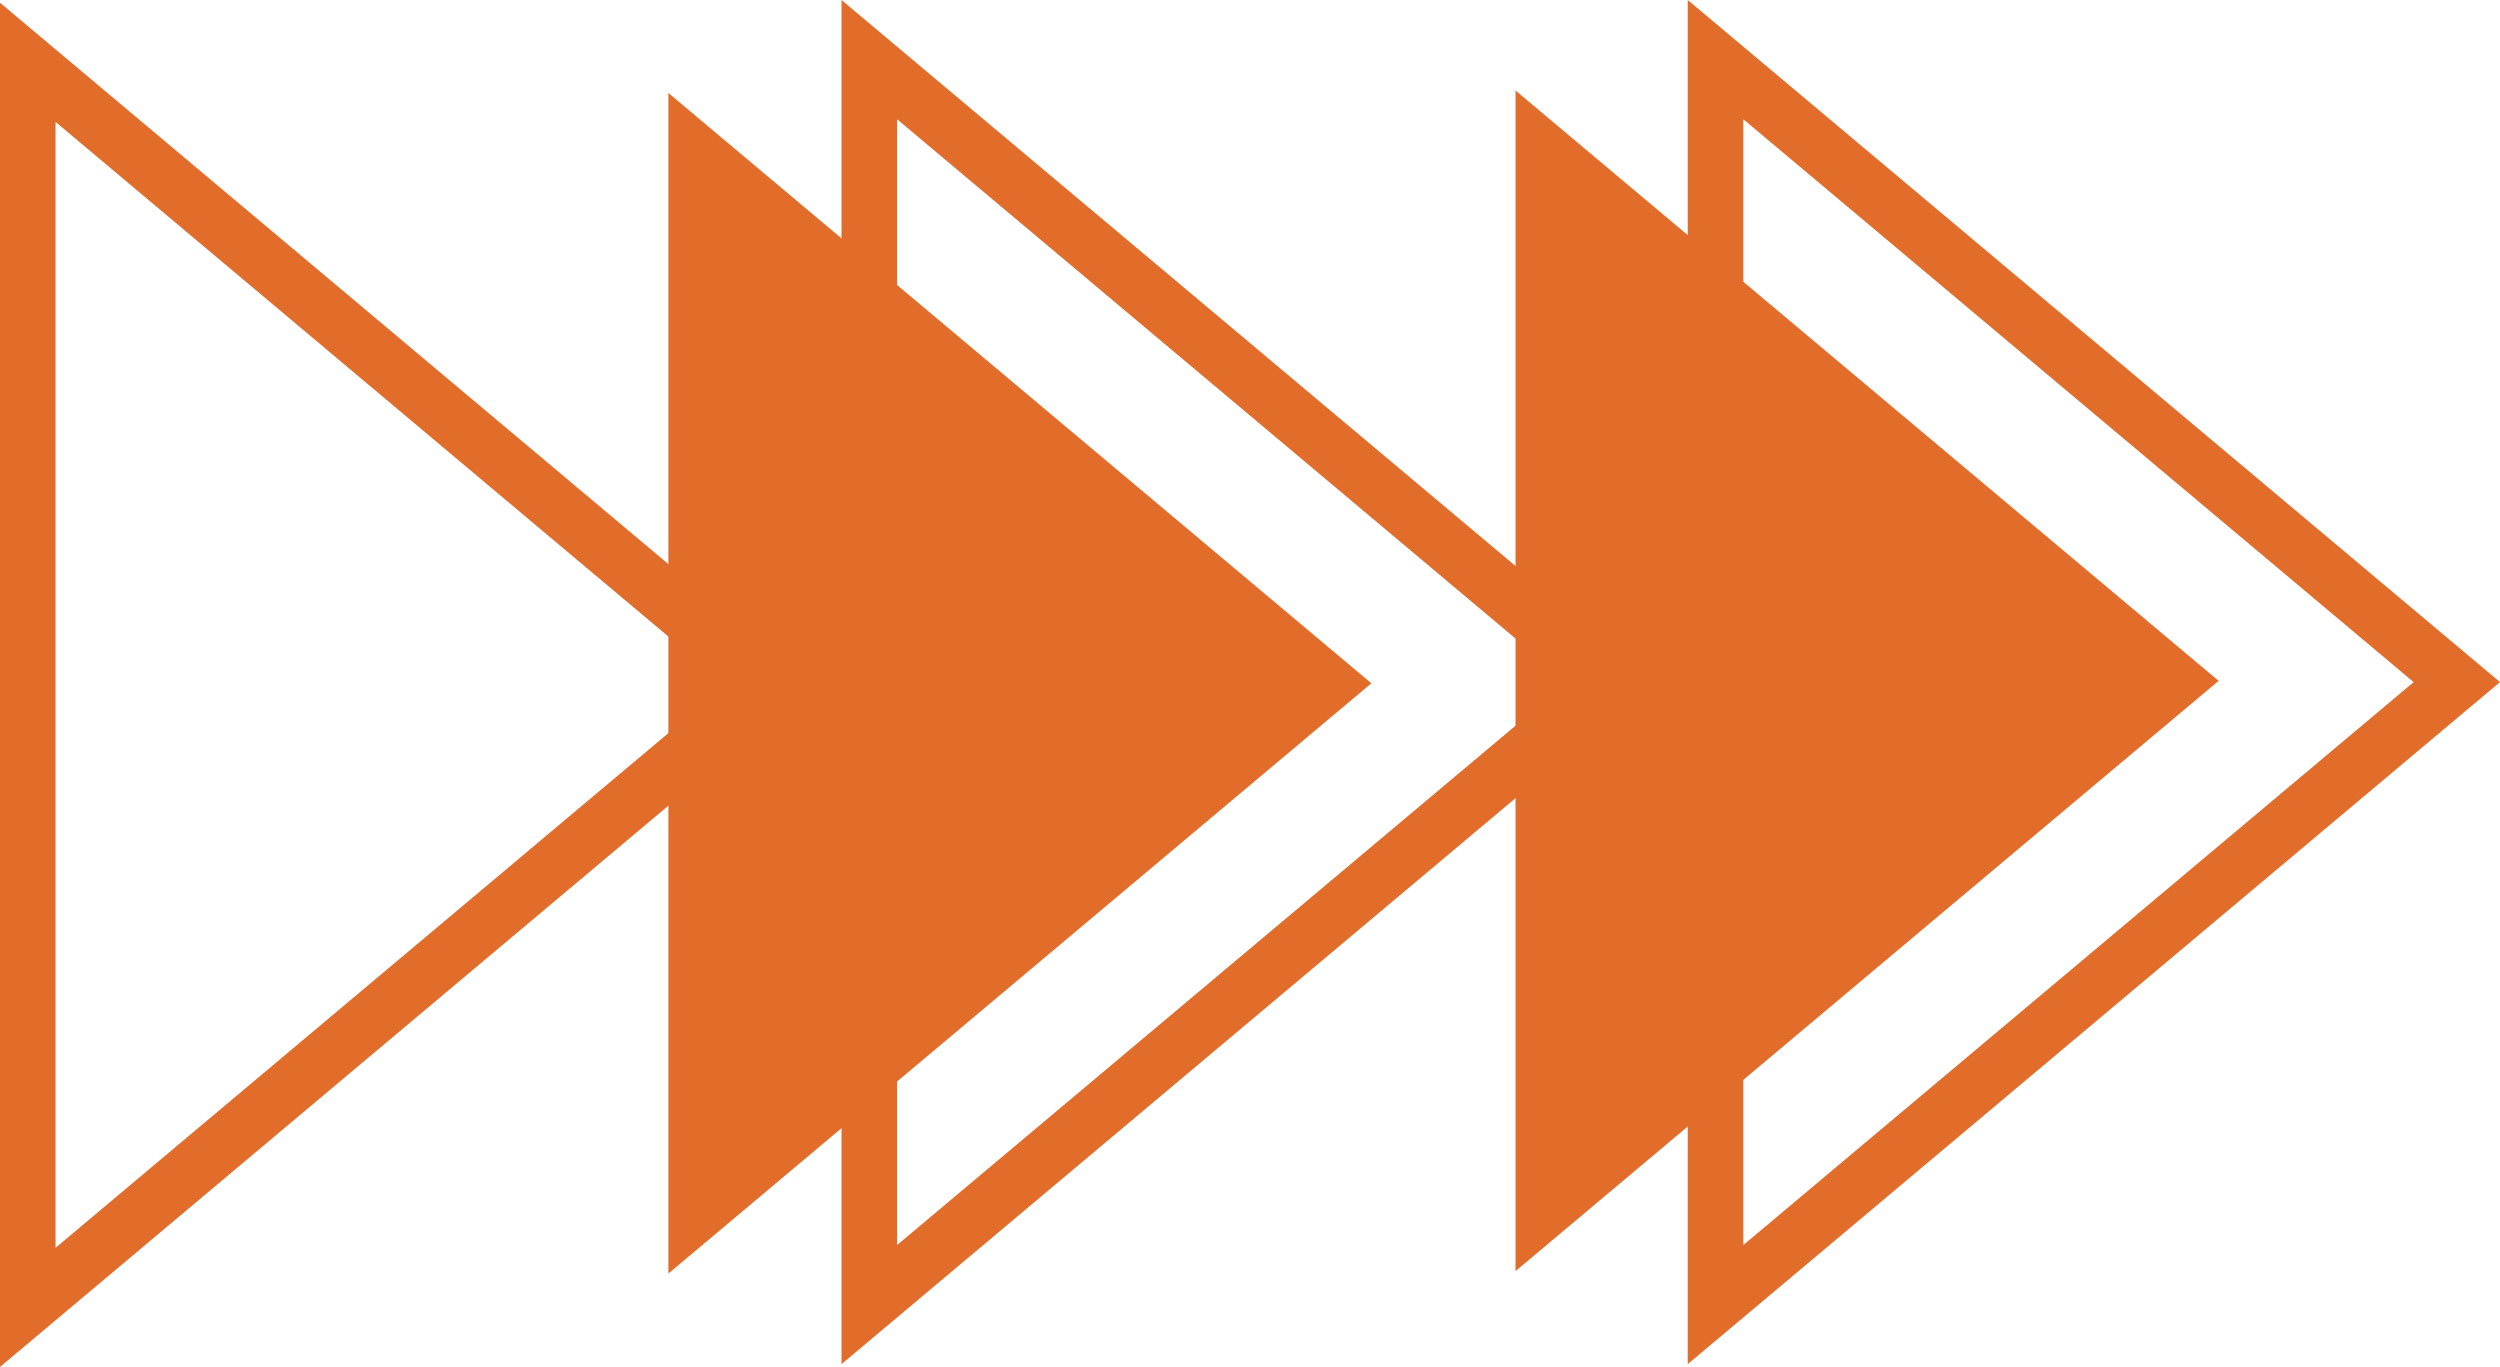
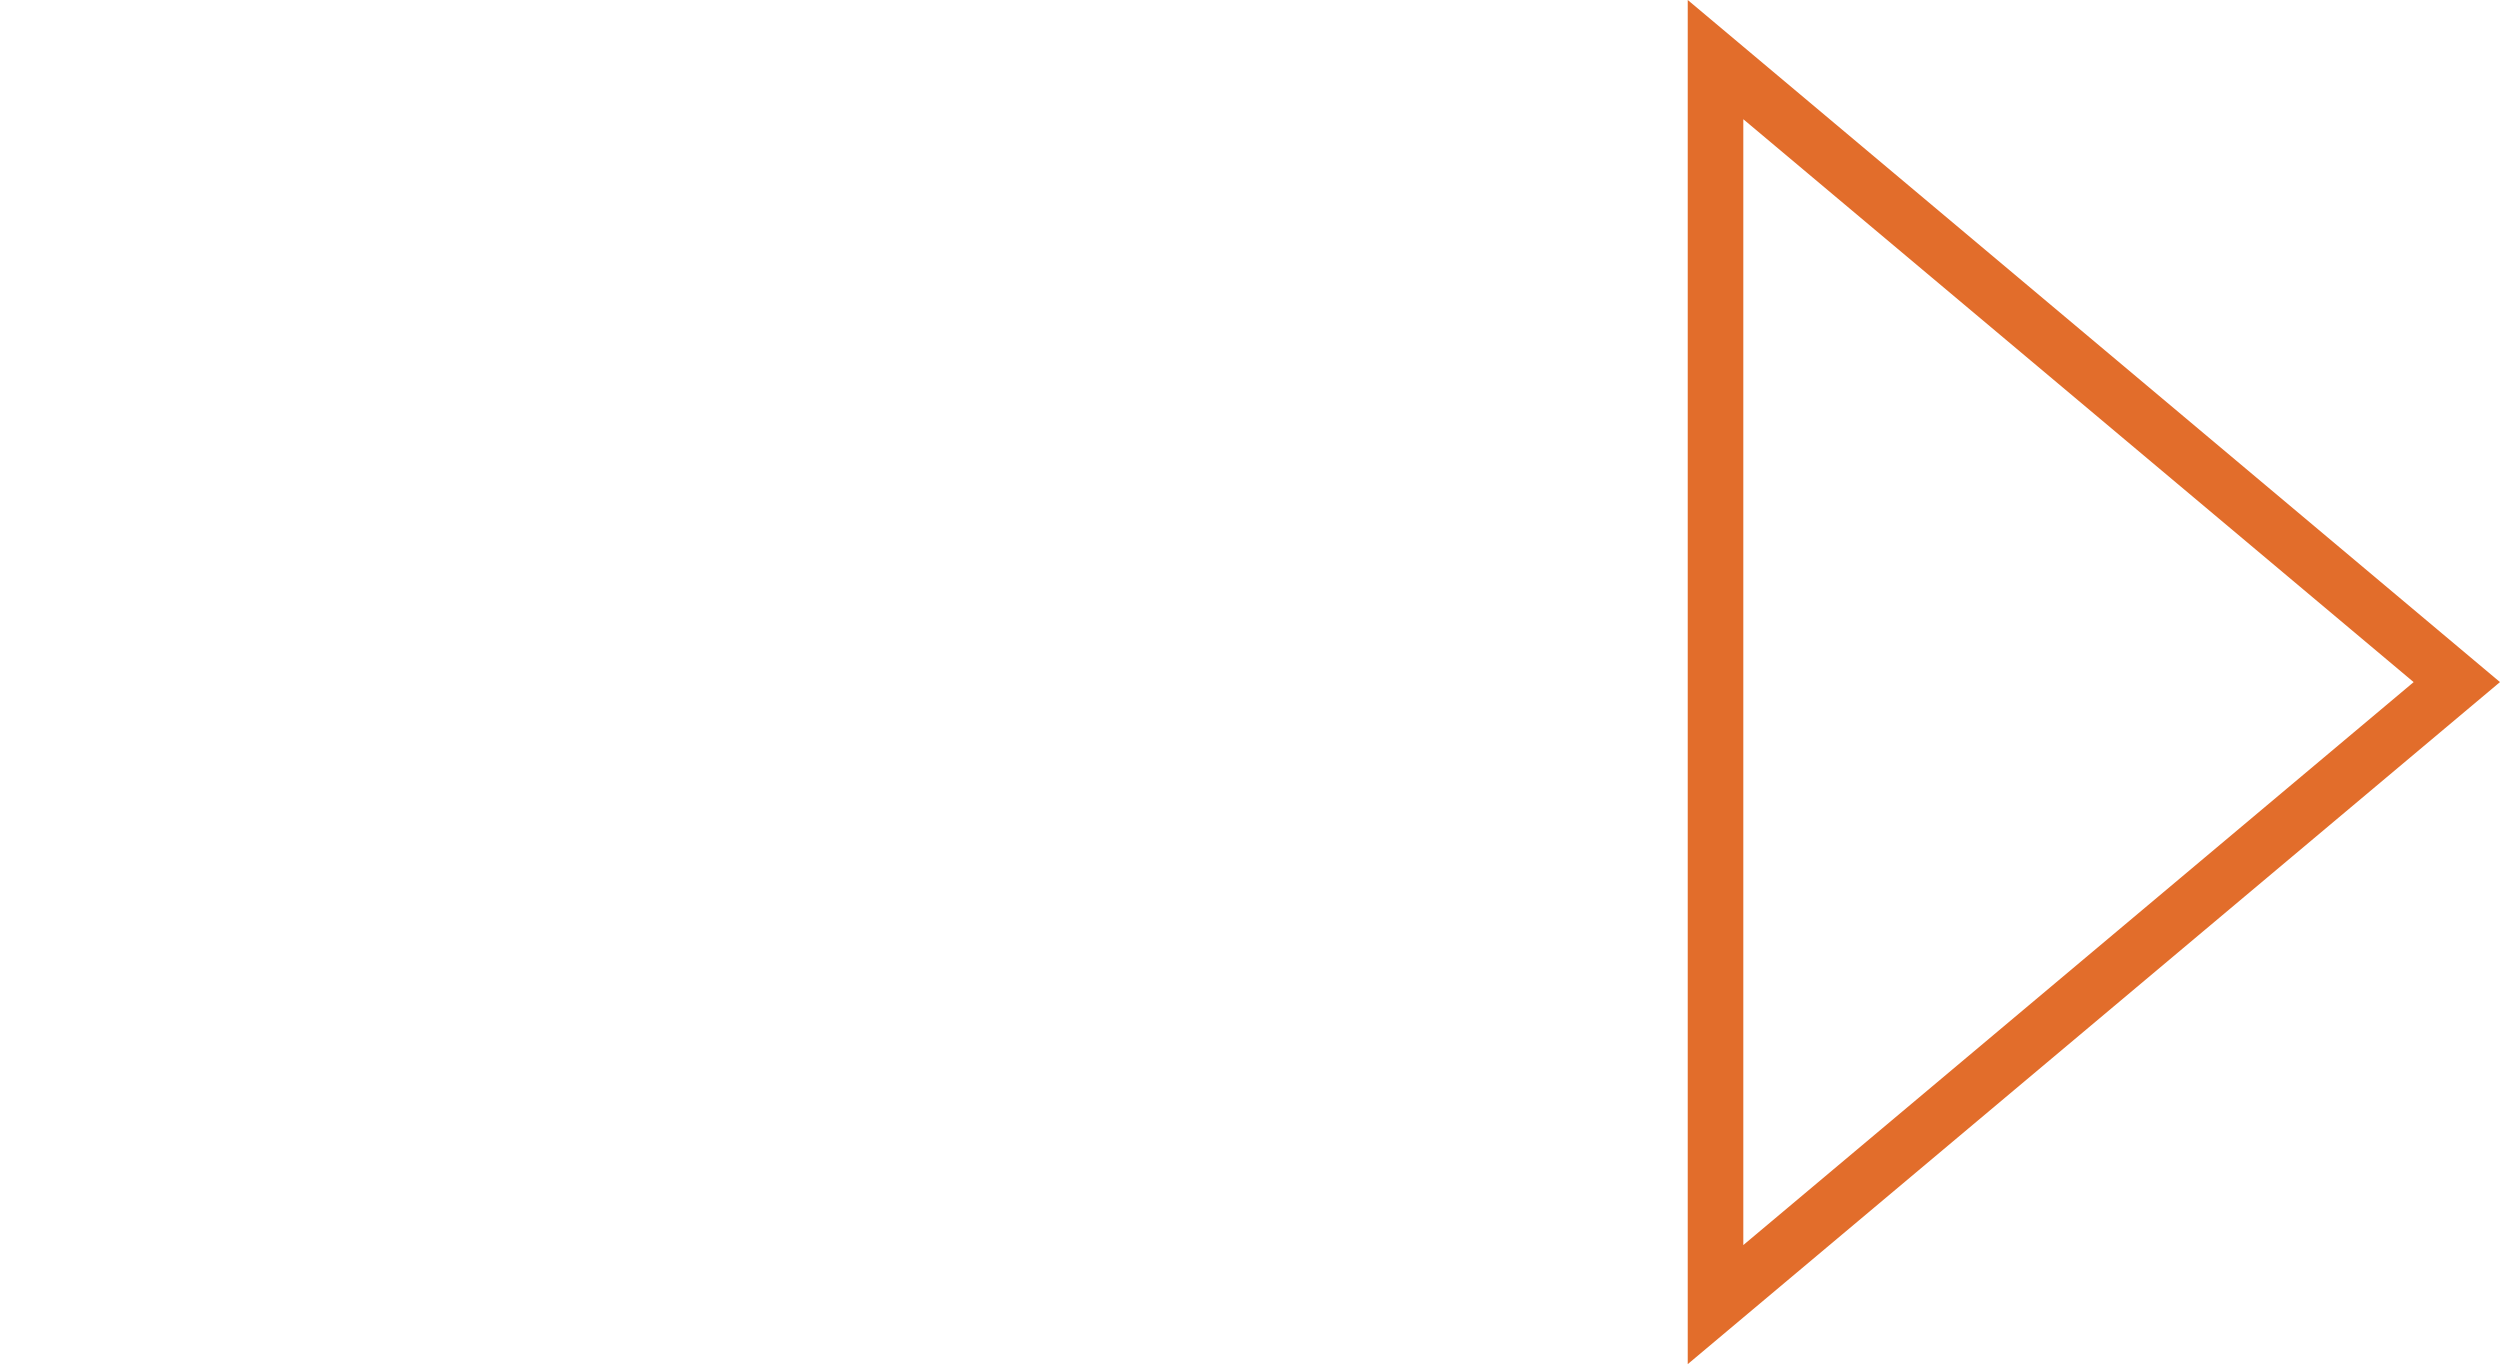
<svg xmlns="http://www.w3.org/2000/svg" width="112.463" height="61.494" viewBox="0 0 112.463 61.494">
  <g id="Group_5274" data-name="Group 5274" transform="translate(20926.441 5842.659)">
    <path id="Path_10206" data-name="Path 10206" d="M187.171,8.254l30.155,25.322L187.171,58.9Zm-2.5-5.363V64.257l36.539-30.682Z" transform="translate(-21035.189 -5845.55)" fill="#e26d2b" />
-     <path id="Path_10207" data-name="Path 10207" d="M171.937,8.254l30.155,25.322L171.937,58.9Zm-2.5-5.363V64.257l36.539-30.682Z" transform="translate(-21058.023 -5845.55)" fill="#e26d2b" />
-     <path id="Path_10208" data-name="Path 10208" d="M156.788,8.3l30.155,25.322L156.788,58.948Zm-2.5-5.363V64.308l36.539-30.682Z" transform="translate(-21080.73 -5845.474)" fill="#e26d2b" />
-     <path id="Path_10209" data-name="Path 10209" d="M181.571,57.63V4.521L213.2,31.077Z" transform="translate(-21039.836 -5843.108)" fill="#e26d2b" />
-     <path id="Path_10210" data-name="Path 10210" d="M166.321,57.674V4.565l31.624,26.556Z" transform="translate(-21062.695 -5843.042)" fill="#e26d2b" />
  </g>
</svg>